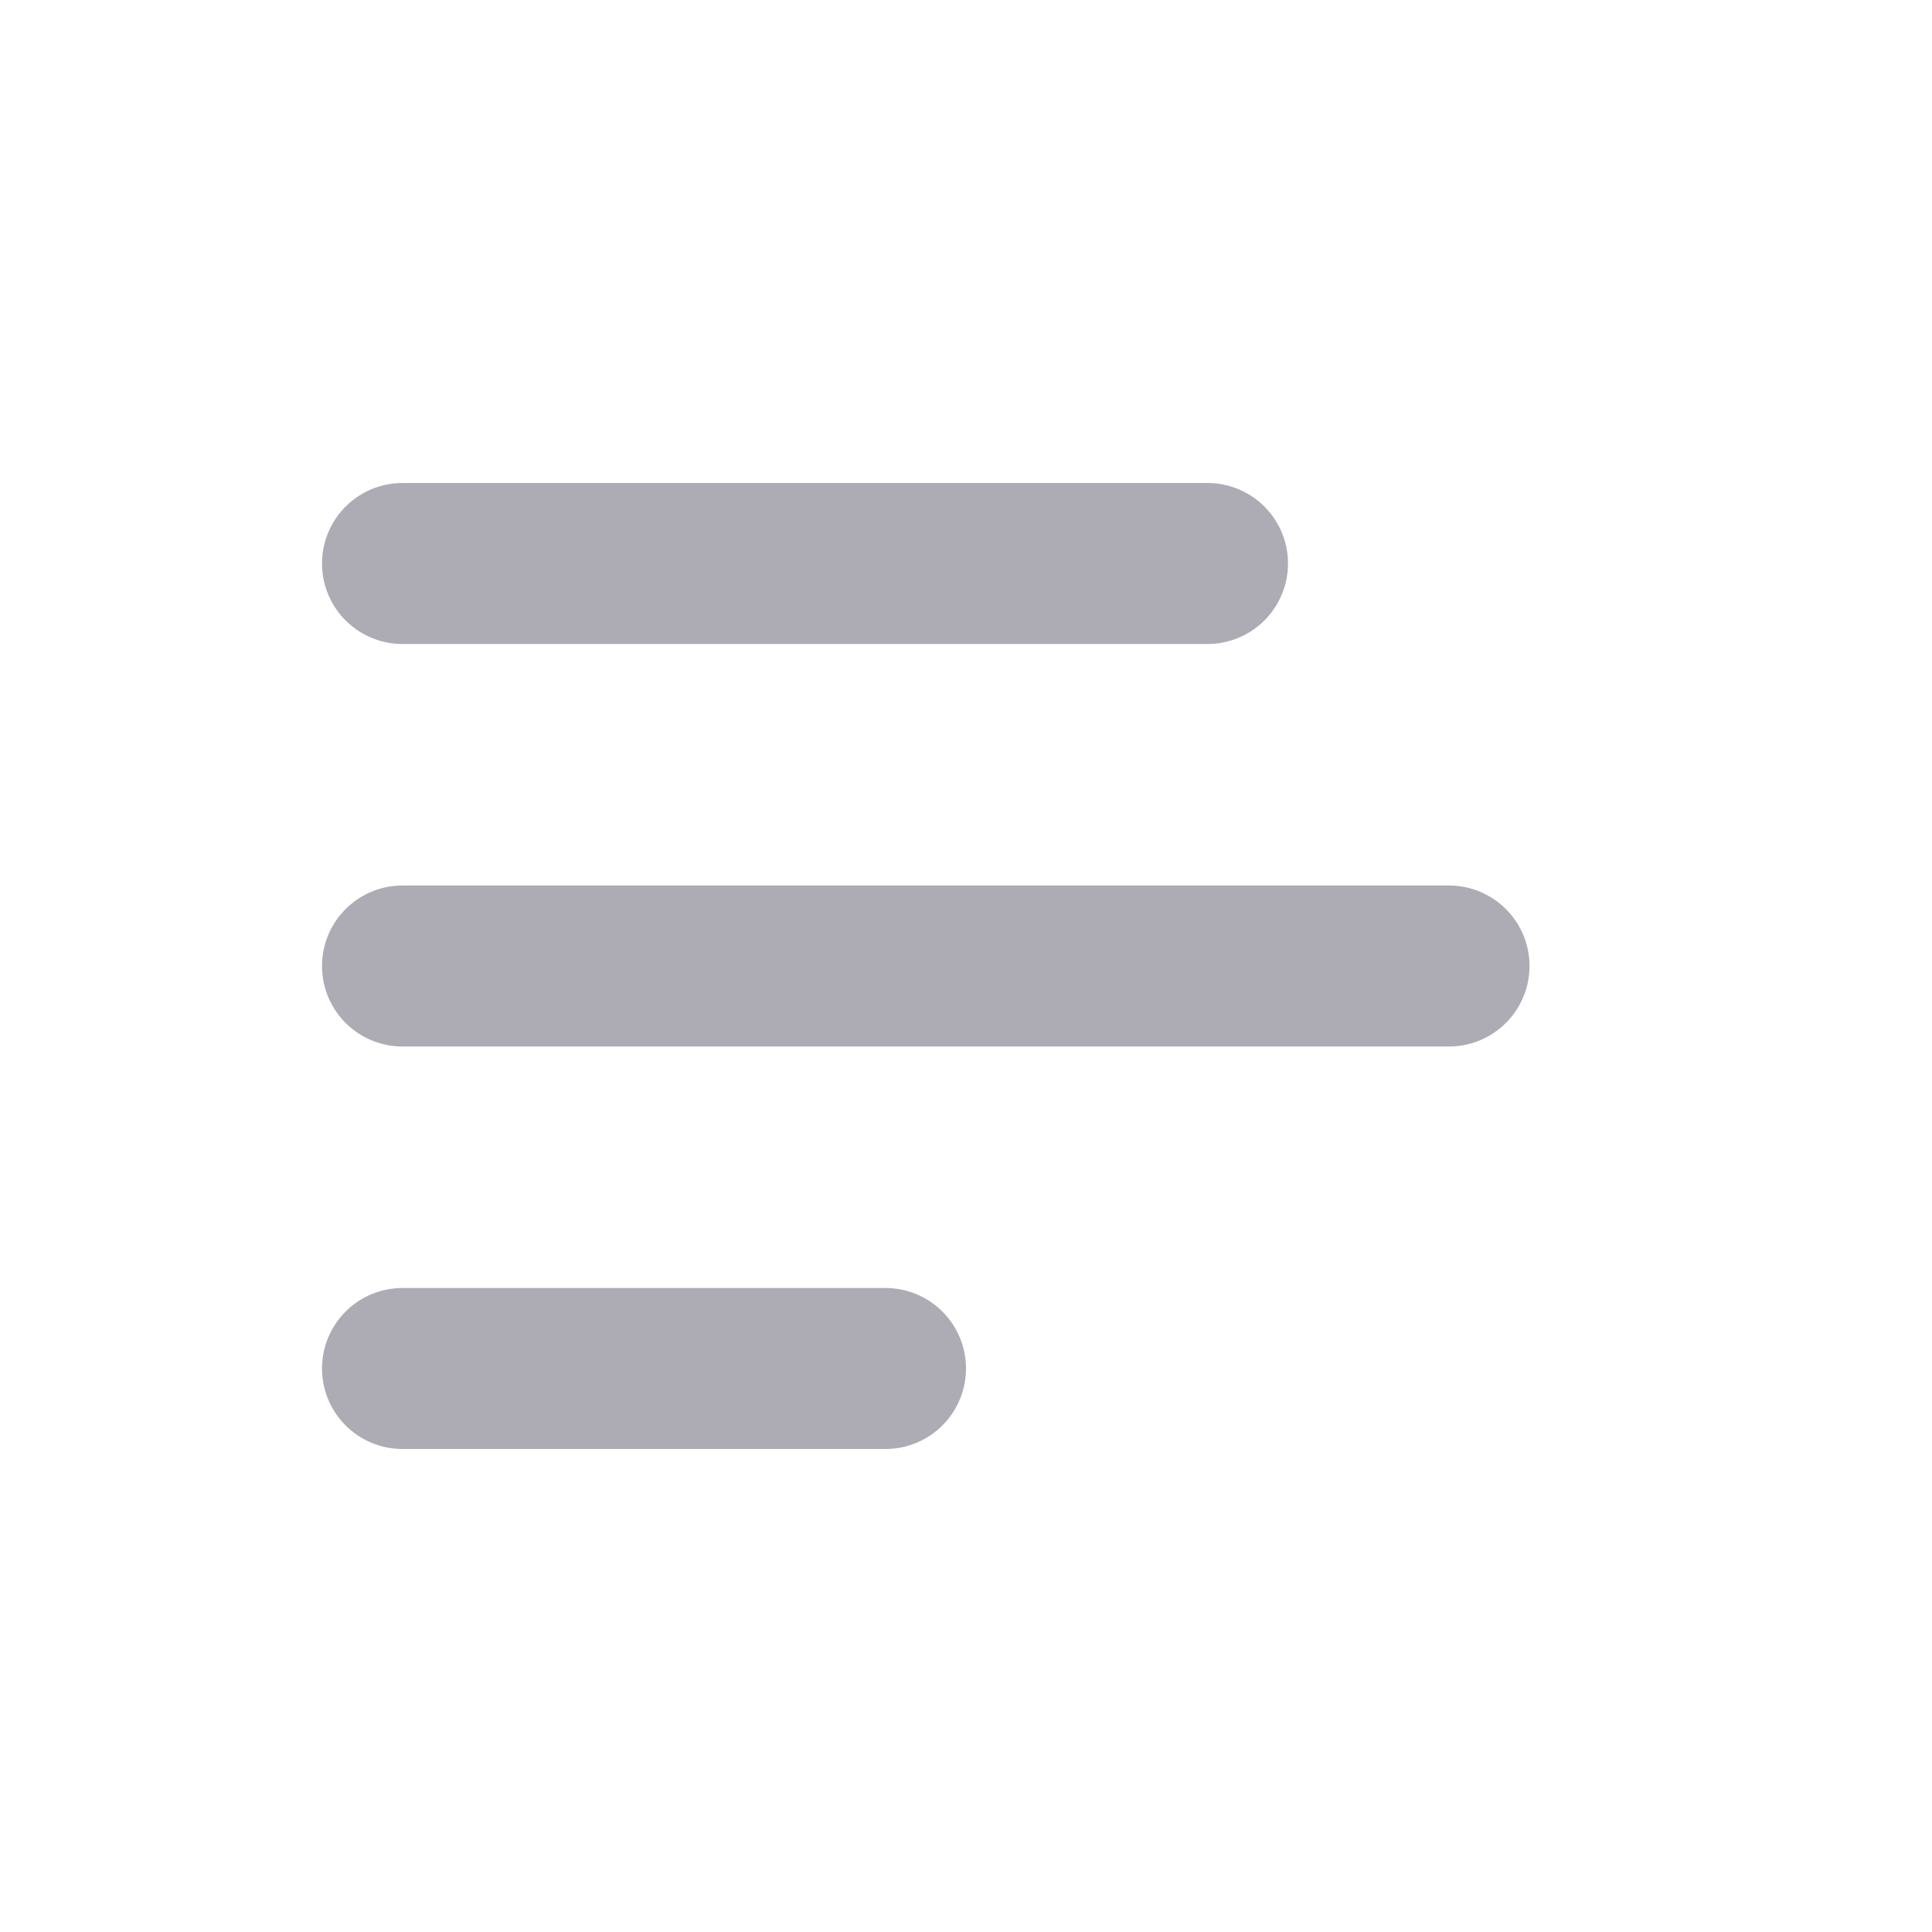
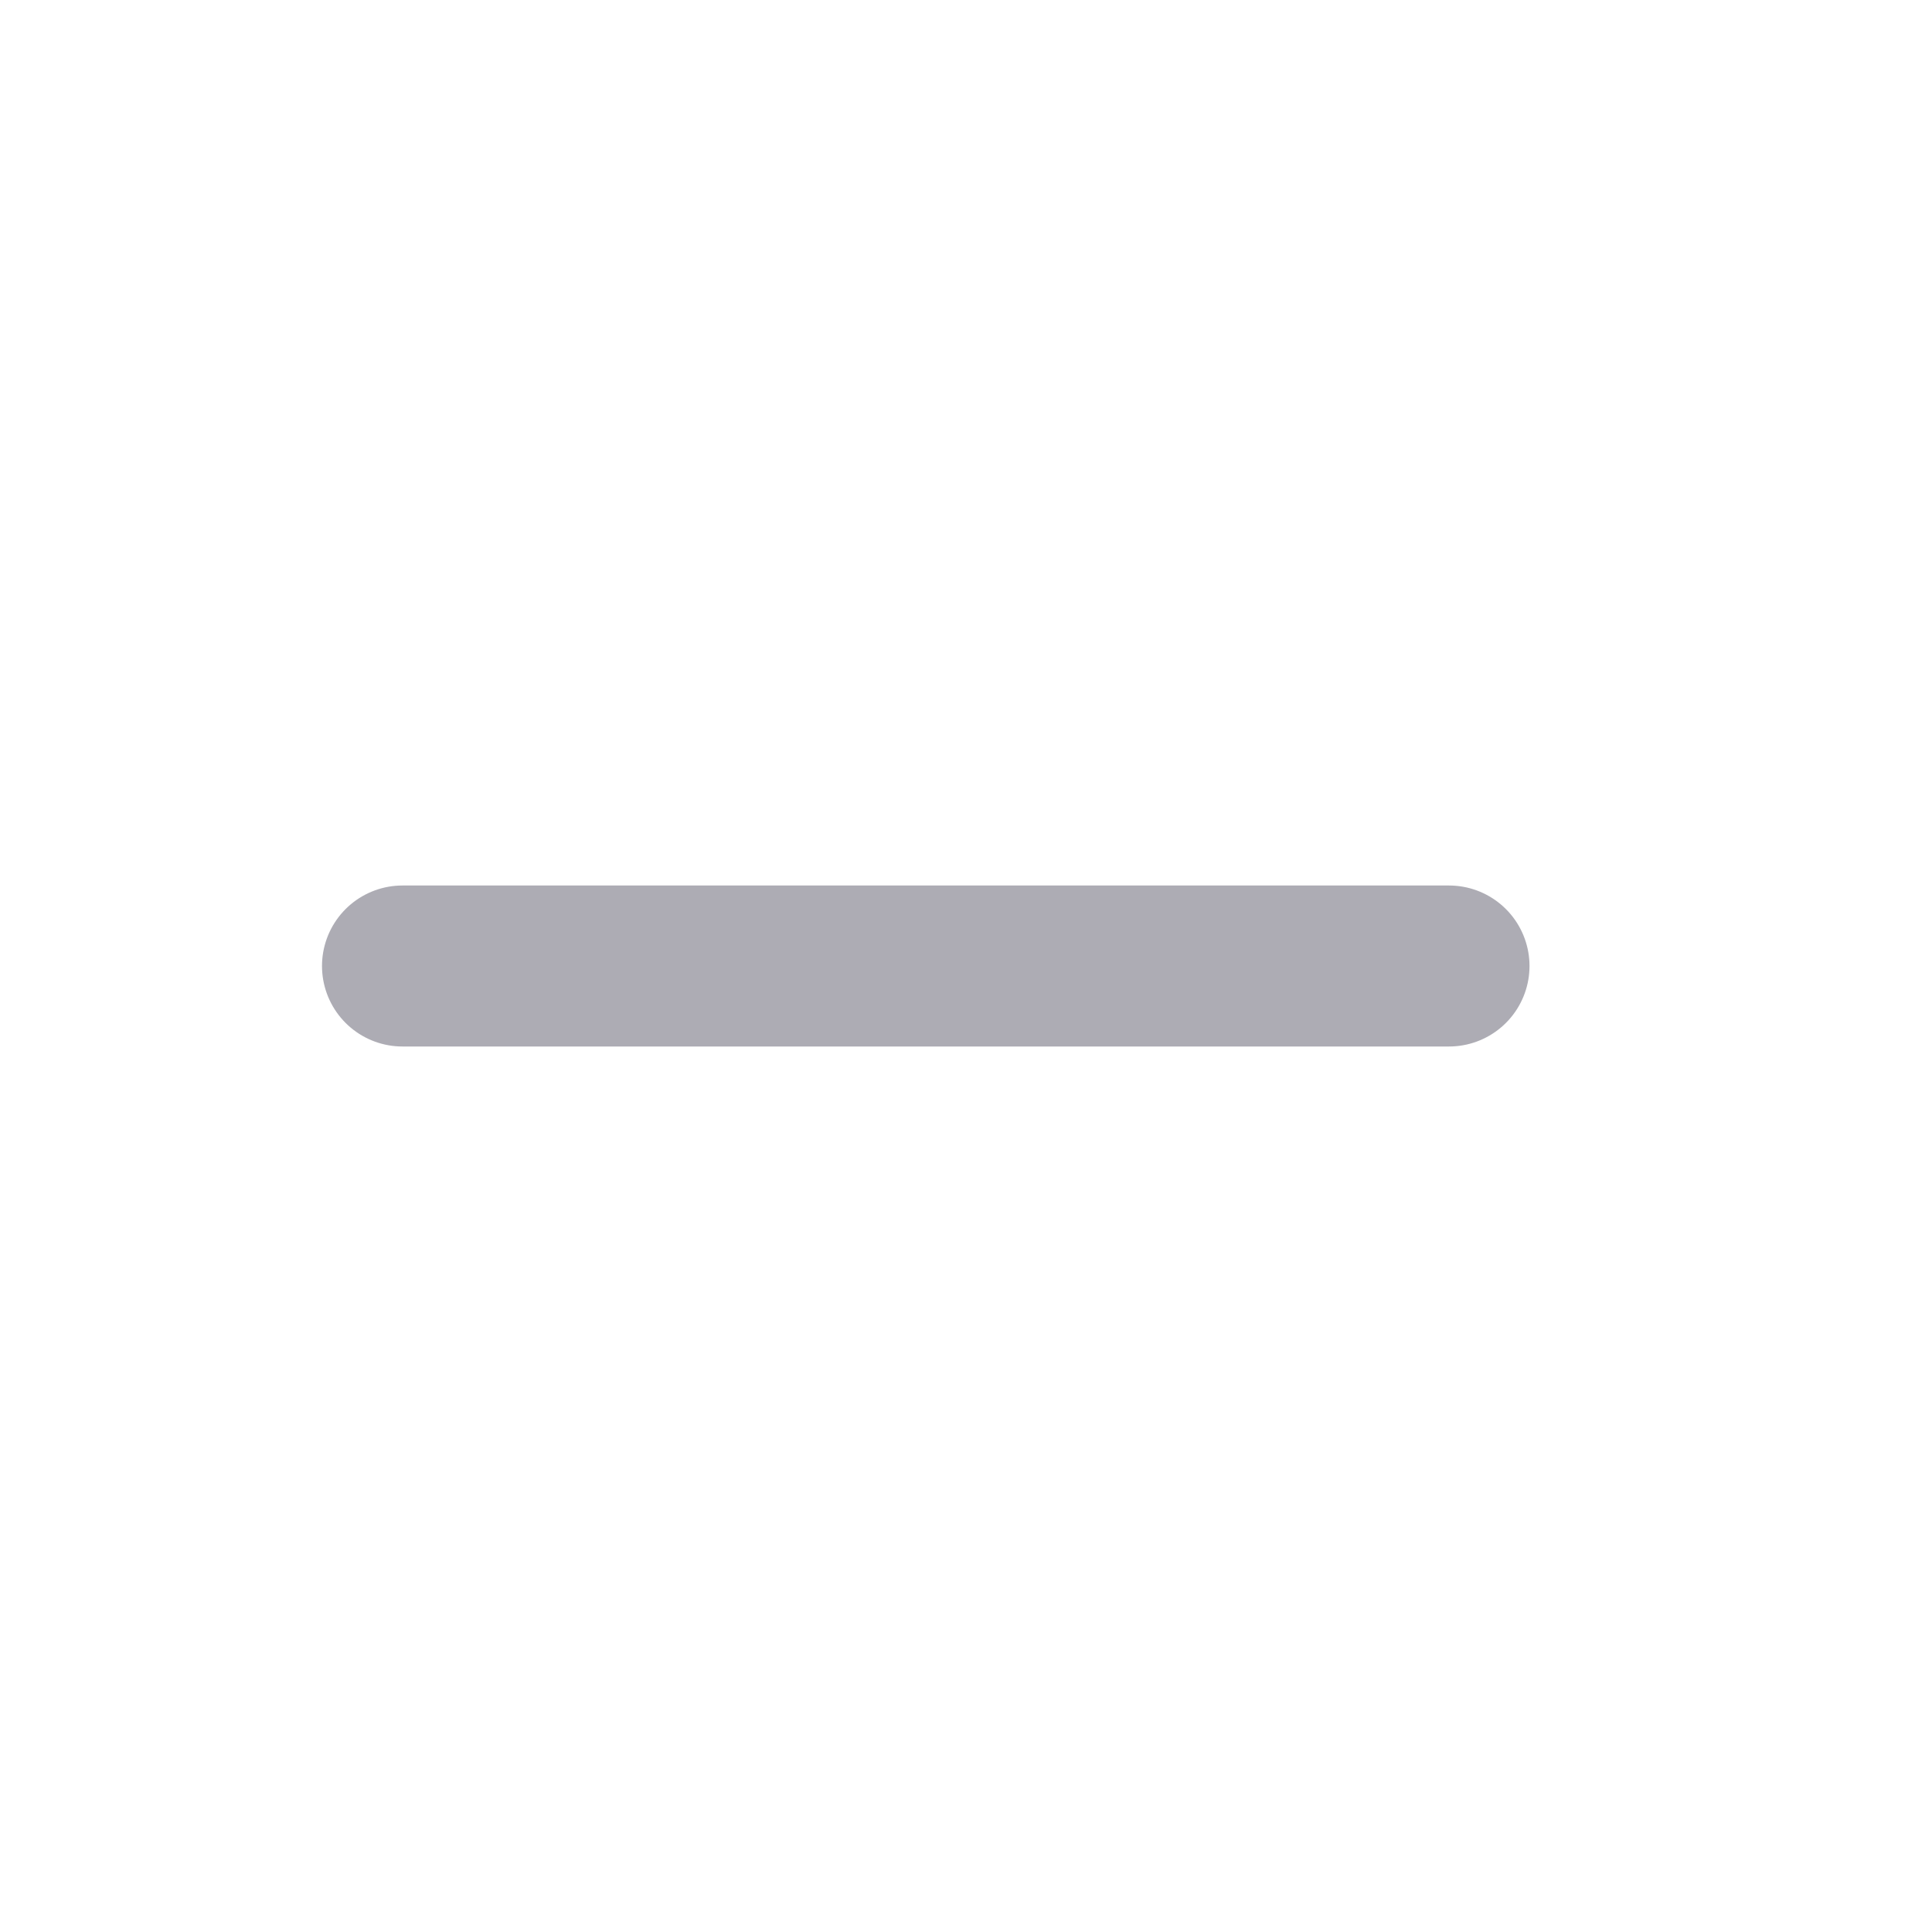
<svg xmlns="http://www.w3.org/2000/svg" width="800px" height="800px" viewBox="0 0 24 24" fill="none">
  <g id="SVGRepo_bgCarrier" stroke-width="0" />
  <g id="SVGRepo_tracerCarrier" stroke-linecap="round" stroke-linejoin="round" />
  <g id="SVGRepo_iconCarrier">
    <path d="M5 12H18" stroke="#adacb4" stroke-width="2" stroke-linecap="round" />
-     <path d="M5 17H11" stroke="#adacb4" stroke-width="2" stroke-linecap="round" />
-     <path d="M5 7H15" stroke="#adacb4" stroke-width="2" stroke-linecap="round" />
  </g>
</svg>